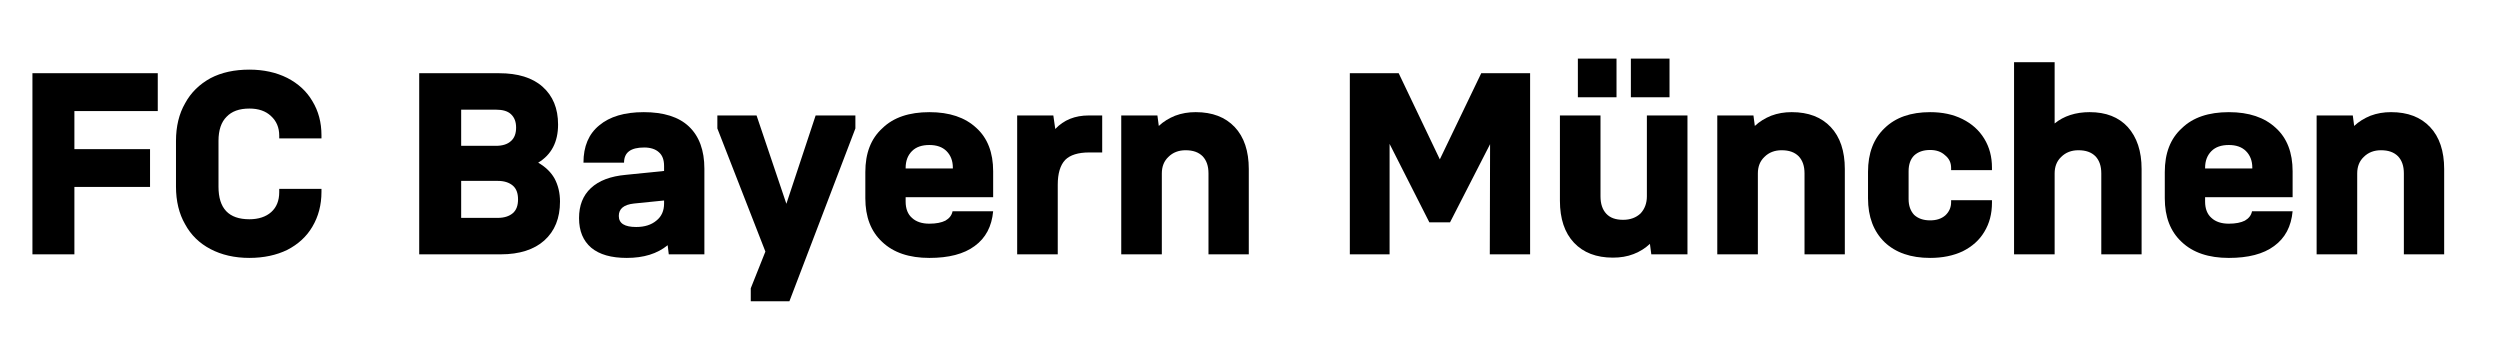
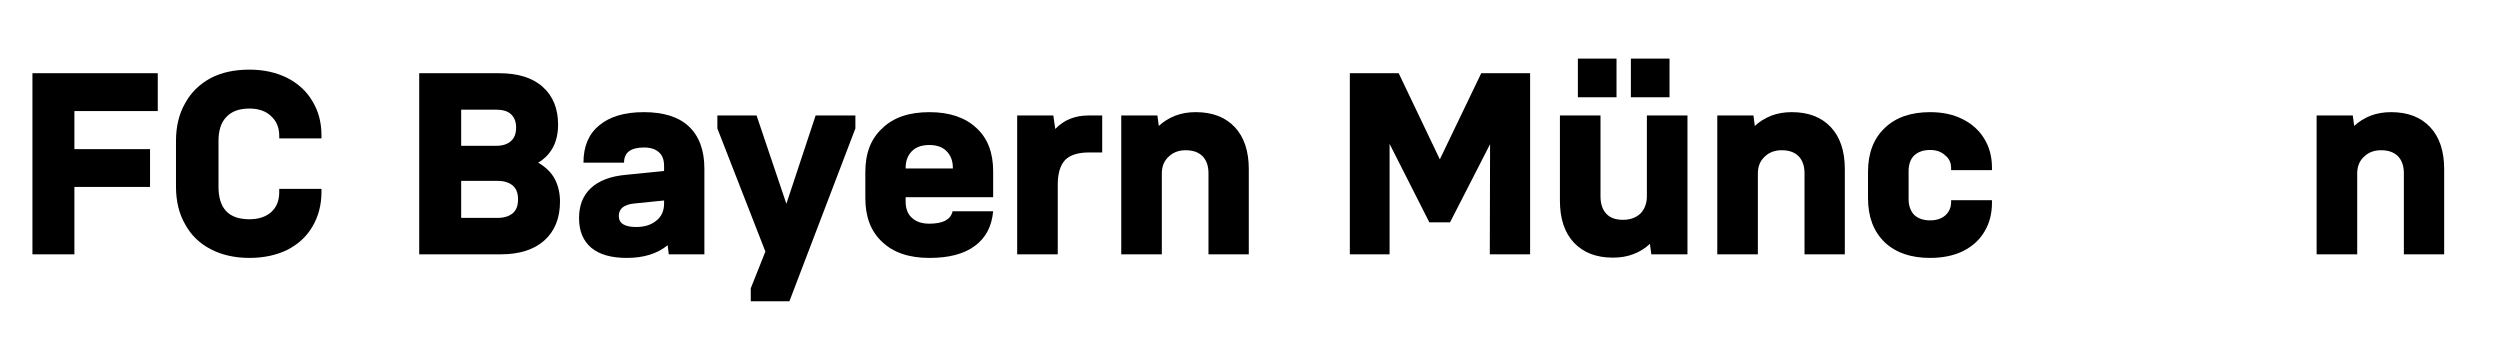
<svg xmlns="http://www.w3.org/2000/svg" width="1160.0" height="167.0" viewBox="0.0 0.0 1160.0 167.0" version="1.1" xml:space="preserve" style="fill-rule:evenodd;clip-rule:evenodd;stroke-linejoin:round;stroke-miterlimit:2;">
  <g transform="matrix(8.006,0,0,8.006,-700.272,-624.998)">
    <g transform="matrix(16,0,0,16,88.388,92.806)">
      <path d="M0.514,-0.656l0,0.137l-0.302,0l-0,0.138l0.274,0l-0,0.137l-0.274,0l-0,0.244l-0.152,-0l-0,-0.656l0.454,0Z" style="fill-rule:nonzero;" />
    </g>
    <g transform="matrix(16,0,0,16,97.044,92.806)">
      <path d="M0.305,0.013c-0.054,0 -0.101,-0.011 -0.141,-0.032c-0.04,-0.021 -0.071,-0.051 -0.092,-0.09c-0.022,-0.038 -0.033,-0.084 -0.033,-0.136l0,-0.166c0,-0.052 0.011,-0.098 0.033,-0.136c0.021,-0.039 0.052,-0.069 0.092,-0.091c0.04,-0.021 0.087,-0.031 0.141,-0.031c0.051,0 0.097,0.01 0.137,0.03c0.039,0.02 0.07,0.048 0.091,0.084c0.022,0.036 0.033,0.077 0.033,0.124l0,0.011l-0.153,0l0,-0.01c0,-0.029 -0.01,-0.053 -0.03,-0.071c-0.019,-0.018 -0.045,-0.027 -0.078,-0.027c-0.037,0 -0.064,0.01 -0.083,0.03c-0.019,0.019 -0.029,0.048 -0.029,0.087l0,0.166c0,0.079 0.037,0.118 0.112,0.118c0.033,0 0.06,-0.009 0.079,-0.026c0.019,-0.017 0.029,-0.041 0.029,-0.072l0,-0.012l0.153,0l0,0.011c0,0.047 -0.011,0.089 -0.033,0.126c-0.021,0.036 -0.052,0.064 -0.091,0.084c-0.039,0.019 -0.085,0.029 -0.137,0.029Z" style="fill-rule:nonzero;" />
    </g>
    <g transform="matrix(16,0,0,16,110.804,92.806)">
      <path d="M0.491,-0.332c0.026,0.015 0.046,0.034 0.059,0.057c0.013,0.024 0.02,0.052 0.02,0.084c0,0.06 -0.019,0.107 -0.057,0.141c-0.037,0.033 -0.09,0.05 -0.157,0.05l-0.296,-0l0,-0.656l0.29,0c0.067,0 0.12,0.016 0.157,0.049c0.037,0.033 0.056,0.078 0.056,0.137c0,0.063 -0.024,0.109 -0.072,0.138Zm-0.279,-0.192l-0,0.131l0.126,0c0.024,0 0.042,-0.006 0.054,-0.017c0.013,-0.011 0.019,-0.028 0.019,-0.049c0,-0.021 -0.006,-0.037 -0.019,-0.049c-0.012,-0.011 -0.03,-0.016 -0.054,-0.016l-0.126,0Zm0.132,0.392c0.024,0 0.042,-0.006 0.055,-0.017c0.013,-0.011 0.019,-0.028 0.019,-0.05c-0,-0.022 -0.006,-0.039 -0.019,-0.05c-0.013,-0.011 -0.031,-0.017 -0.054,-0.017l-0.133,0l-0,0.134l0.132,0Z" style="fill-rule:nonzero;" />
    </g>
    <g transform="matrix(16,0,0,16,120.516,92.806)">
      <path d="M0.266,-0.515c0.072,0 0.127,0.017 0.164,0.052c0.037,0.035 0.056,0.086 0.056,0.153l-0,0.31l-0.129,0l-0.004,-0.033c-0.038,0.031 -0.087,0.046 -0.148,0.046c-0.056,0 -0.099,-0.012 -0.129,-0.037c-0.029,-0.025 -0.044,-0.06 -0.044,-0.107c-0,-0.046 0.014,-0.082 0.043,-0.109c0.029,-0.027 0.071,-0.043 0.127,-0.048l0.138,-0.014l-0,-0.018c-0,-0.022 -0.006,-0.039 -0.019,-0.05c-0.012,-0.011 -0.03,-0.017 -0.053,-0.017c-0.049,0 -0.073,0.018 -0.073,0.055l-0.147,0c-0,-0.059 0.019,-0.104 0.057,-0.135c0.038,-0.032 0.092,-0.048 0.161,-0.048Zm-0.027,0.416c0.031,0 0.055,-0.008 0.073,-0.023c0.019,-0.015 0.028,-0.036 0.028,-0.062l-0,-0.011l-0.109,0.011c-0.037,0.004 -0.055,0.019 -0.055,0.045c-0,0.027 0.021,0.04 0.063,0.04Z" style="fill-rule:nonzero;" />
    </g>
    <g transform="matrix(16,0,0,16,128.884,92.806)">
      <path d="M0.26,-0.183l0.106,-0.32l0.144,0l0,0.047l-0.239,0.626l-0.14,0l0,-0.047l0.053,-0.133l-0.174,-0.446l0,-0.047l0.142,0l0.108,0.32Z" style="fill-rule:nonzero;" />
    </g>
    <g transform="matrix(16,0,0,16,137.044,92.806)">
      <path d="M0.499,-0.207l-0.317,0l0,0.016c0,0.026 0.008,0.046 0.023,0.059c0.015,0.014 0.036,0.021 0.063,0.021c0.025,0 0.044,-0.004 0.058,-0.011c0.014,-0.008 0.023,-0.019 0.026,-0.034l0.147,0c-0.005,0.055 -0.027,0.097 -0.067,0.126c-0.039,0.029 -0.094,0.043 -0.164,0.043c-0.073,-0 -0.13,-0.019 -0.171,-0.058c-0.041,-0.038 -0.061,-0.091 -0.061,-0.158l0,-0.095c0,-0.068 0.02,-0.121 0.062,-0.159c0.04,-0.039 0.097,-0.058 0.17,-0.058c0.073,0 0.129,0.019 0.17,0.057c0.041,0.037 0.061,0.09 0.061,0.157l-0,0.094Zm-0.231,-0.189c-0.027,0 -0.048,0.007 -0.063,0.022c-0.015,0.015 -0.023,0.035 -0.023,0.061l-0,0.002l0.171,0l-0,-0.003c-0,-0.025 -0.008,-0.045 -0.023,-0.06c-0.015,-0.015 -0.036,-0.022 -0.062,-0.022Z" style="fill-rule:nonzero;" />
    </g>
    <g transform="matrix(16,0,0,16,145.556,92.806)">
      <path d="M0.362,-0.503l0,0.134l-0.047,0c-0.04,0 -0.069,0.009 -0.087,0.027c-0.018,0.019 -0.027,0.049 -0.027,0.09l0,0.252l-0.147,-0l0,-0.503l0.131,0l0.007,0.049c0.031,-0.033 0.072,-0.049 0.121,-0.049l0.049,0Z" style="fill-rule:nonzero;" />
    </g>
    <g transform="matrix(16,0,0,16,151.588,92.806)">
      <path d="M0.324,-0.515c0.06,0 0.107,0.018 0.141,0.054c0.034,0.036 0.051,0.087 0.051,0.152l0,0.309l-0.146,0l0,-0.293c-0,-0.027 -0.007,-0.047 -0.021,-0.062c-0.015,-0.015 -0.035,-0.022 -0.062,-0.022c-0.025,0 -0.046,0.008 -0.062,0.024c-0.016,0.015 -0.024,0.035 -0.024,0.06l0,0.293l-0.147,0l0,-0.503l0.131,0l0.005,0.038c0.017,-0.016 0.037,-0.028 0.059,-0.037c0.024,-0.009 0.048,-0.013 0.075,-0.013Z" style="fill-rule:nonzero;" />
    </g>
    <g transform="matrix(16,0,0,16,164.74,92.806)">
      <path d="M0.713,-0.656l0,0.656l-0.146,-0l0.001,-0.399l-0.145,0.283l-0.075,-0l-0.144,-0.284l0,0.4l-0.144,-0l0,-0.656l0.177,0l0.149,0.312l0.15,-0.312l0.177,0Z" style="fill-rule:nonzero;" />
    </g>
    <g transform="matrix(16,0,0,16,177.108,92.806)">
      <path d="M0.363,-0.503l0.147,0l0,0.503l-0.131,-0l-0.005,-0.038c-0.017,0.016 -0.036,0.028 -0.059,0.037c-0.023,0.009 -0.048,0.013 -0.075,0.013c-0.06,0 -0.107,-0.018 -0.141,-0.054c-0.034,-0.036 -0.051,-0.087 -0.051,-0.152l0,-0.309l0.147,0l0,0.293c0,0.027 0.007,0.048 0.021,0.063c0.014,0.015 0.034,0.022 0.061,0.022c0.026,0 0.047,-0.008 0.063,-0.023c0.015,-0.016 0.023,-0.037 0.023,-0.062l0,-0.293Zm-0.11,-0.066l-0.14,-0l0,-0.14l0.14,0l0,0.14Zm0.192,-0l-0.14,-0l0,-0.14l0.14,0l0,0.14Z" style="fill-rule:nonzero;" />
    </g>
    <g transform="matrix(16,0,0,16,186.132,92.806)">
      <path d="M0.324,-0.515c0.06,0 0.107,0.018 0.141,0.054c0.034,0.036 0.051,0.087 0.051,0.152l0,0.309l-0.146,0l0,-0.293c-0,-0.027 -0.007,-0.047 -0.021,-0.062c-0.015,-0.015 -0.035,-0.022 -0.062,-0.022c-0.025,0 -0.046,0.008 -0.062,0.024c-0.016,0.015 -0.024,0.035 -0.024,0.06l0,0.293l-0.147,0l0,-0.503l0.131,0l0.005,0.038c0.017,-0.016 0.037,-0.028 0.059,-0.037c0.024,-0.009 0.048,-0.013 0.075,-0.013Z" style="fill-rule:nonzero;" />
    </g>
    <g transform="matrix(16,0,0,16,195.156,92.806)">
      <path d="M0.261,0.013c-0.07,0 -0.125,-0.019 -0.165,-0.057c-0.04,-0.039 -0.06,-0.092 -0.06,-0.159l0,-0.096c0,-0.067 0.02,-0.12 0.06,-0.158c0.04,-0.039 0.095,-0.058 0.165,-0.058c0.044,0 0.083,0.008 0.117,0.025c0.034,0.017 0.06,0.04 0.079,0.071c0.019,0.031 0.028,0.066 0.028,0.105l-0,0.009l-0.148,0l-0,-0.008c-0,-0.019 -0.007,-0.034 -0.022,-0.046c-0.014,-0.013 -0.032,-0.019 -0.054,-0.019c-0.025,0 -0.044,0.007 -0.058,0.02c-0.013,0.013 -0.02,0.032 -0.02,0.057l-0,0.101c-0,0.024 0.007,0.043 0.02,0.057c0.014,0.013 0.033,0.02 0.058,0.02c0.023,0 0.041,-0.006 0.055,-0.018c0.014,-0.013 0.021,-0.029 0.021,-0.048l-0,-0.007l0.148,0l-0,0.009c-0,0.04 -0.009,0.075 -0.028,0.106c-0.018,0.03 -0.044,0.053 -0.078,0.07c-0.034,0.016 -0.073,0.024 -0.118,0.024Z" style="fill-rule:nonzero;" />
    </g>
    <g transform="matrix(16,0,0,16,203.332,92.806)">
-       <path d="M0.328,-0.515c0.059,0 0.105,0.018 0.138,0.054c0.033,0.037 0.05,0.087 0.05,0.152l0,0.309l-0.146,0l0,-0.293c-0,-0.027 -0.007,-0.047 -0.021,-0.062c-0.015,-0.015 -0.035,-0.022 -0.062,-0.022c-0.025,0 -0.046,0.008 -0.062,0.024c-0.016,0.015 -0.024,0.035 -0.024,0.06l0,0.293l-0.147,0l0,-0.696l0.147,0l0,0.222c0.033,-0.027 0.076,-0.041 0.127,-0.041Z" style="fill-rule:nonzero;" />
-     </g>
+       </g>
    <g transform="matrix(16,0,0,16,212.356,92.806)">
-       <path d="M0.499,-0.207l-0.317,0l0,0.016c0,0.026 0.008,0.046 0.023,0.059c0.015,0.014 0.036,0.021 0.063,0.021c0.025,0 0.044,-0.004 0.058,-0.011c0.014,-0.008 0.023,-0.019 0.026,-0.034l0.147,0c-0.005,0.055 -0.027,0.097 -0.067,0.126c-0.039,0.029 -0.094,0.043 -0.164,0.043c-0.073,-0 -0.13,-0.019 -0.171,-0.058c-0.041,-0.038 -0.061,-0.091 -0.061,-0.158l0,-0.095c0,-0.068 0.02,-0.121 0.062,-0.159c0.04,-0.039 0.097,-0.058 0.17,-0.058c0.073,0 0.129,0.019 0.17,0.057c0.041,0.037 0.061,0.09 0.061,0.157l-0,0.094Zm-0.231,-0.189c-0.027,0 -0.048,0.007 -0.063,0.022c-0.015,0.015 -0.023,0.035 -0.023,0.061l-0,0.002l0.171,0l-0,-0.003c-0,-0.025 -0.008,-0.045 -0.023,-0.06c-0.015,-0.015 -0.036,-0.022 -0.062,-0.022Z" style="fill-rule:nonzero;" />
-     </g>
+       </g>
    <g transform="matrix(16,0,0,16,220.868,92.806)">
      <path d="M0.324,-0.515c0.06,0 0.107,0.018 0.141,0.054c0.034,0.036 0.051,0.087 0.051,0.152l0,0.309l-0.146,0l0,-0.293c-0,-0.027 -0.007,-0.047 -0.021,-0.062c-0.015,-0.015 -0.035,-0.022 -0.062,-0.022c-0.025,0 -0.046,0.008 -0.062,0.024c-0.016,0.015 -0.024,0.035 -0.024,0.06l0,0.293l-0.147,0l0,-0.503l0.131,0l0.005,0.038c0.017,-0.016 0.037,-0.028 0.059,-0.037c0.024,-0.009 0.048,-0.013 0.075,-0.013Z" style="fill-rule:nonzero;" />
    </g>
  </g>
</svg>